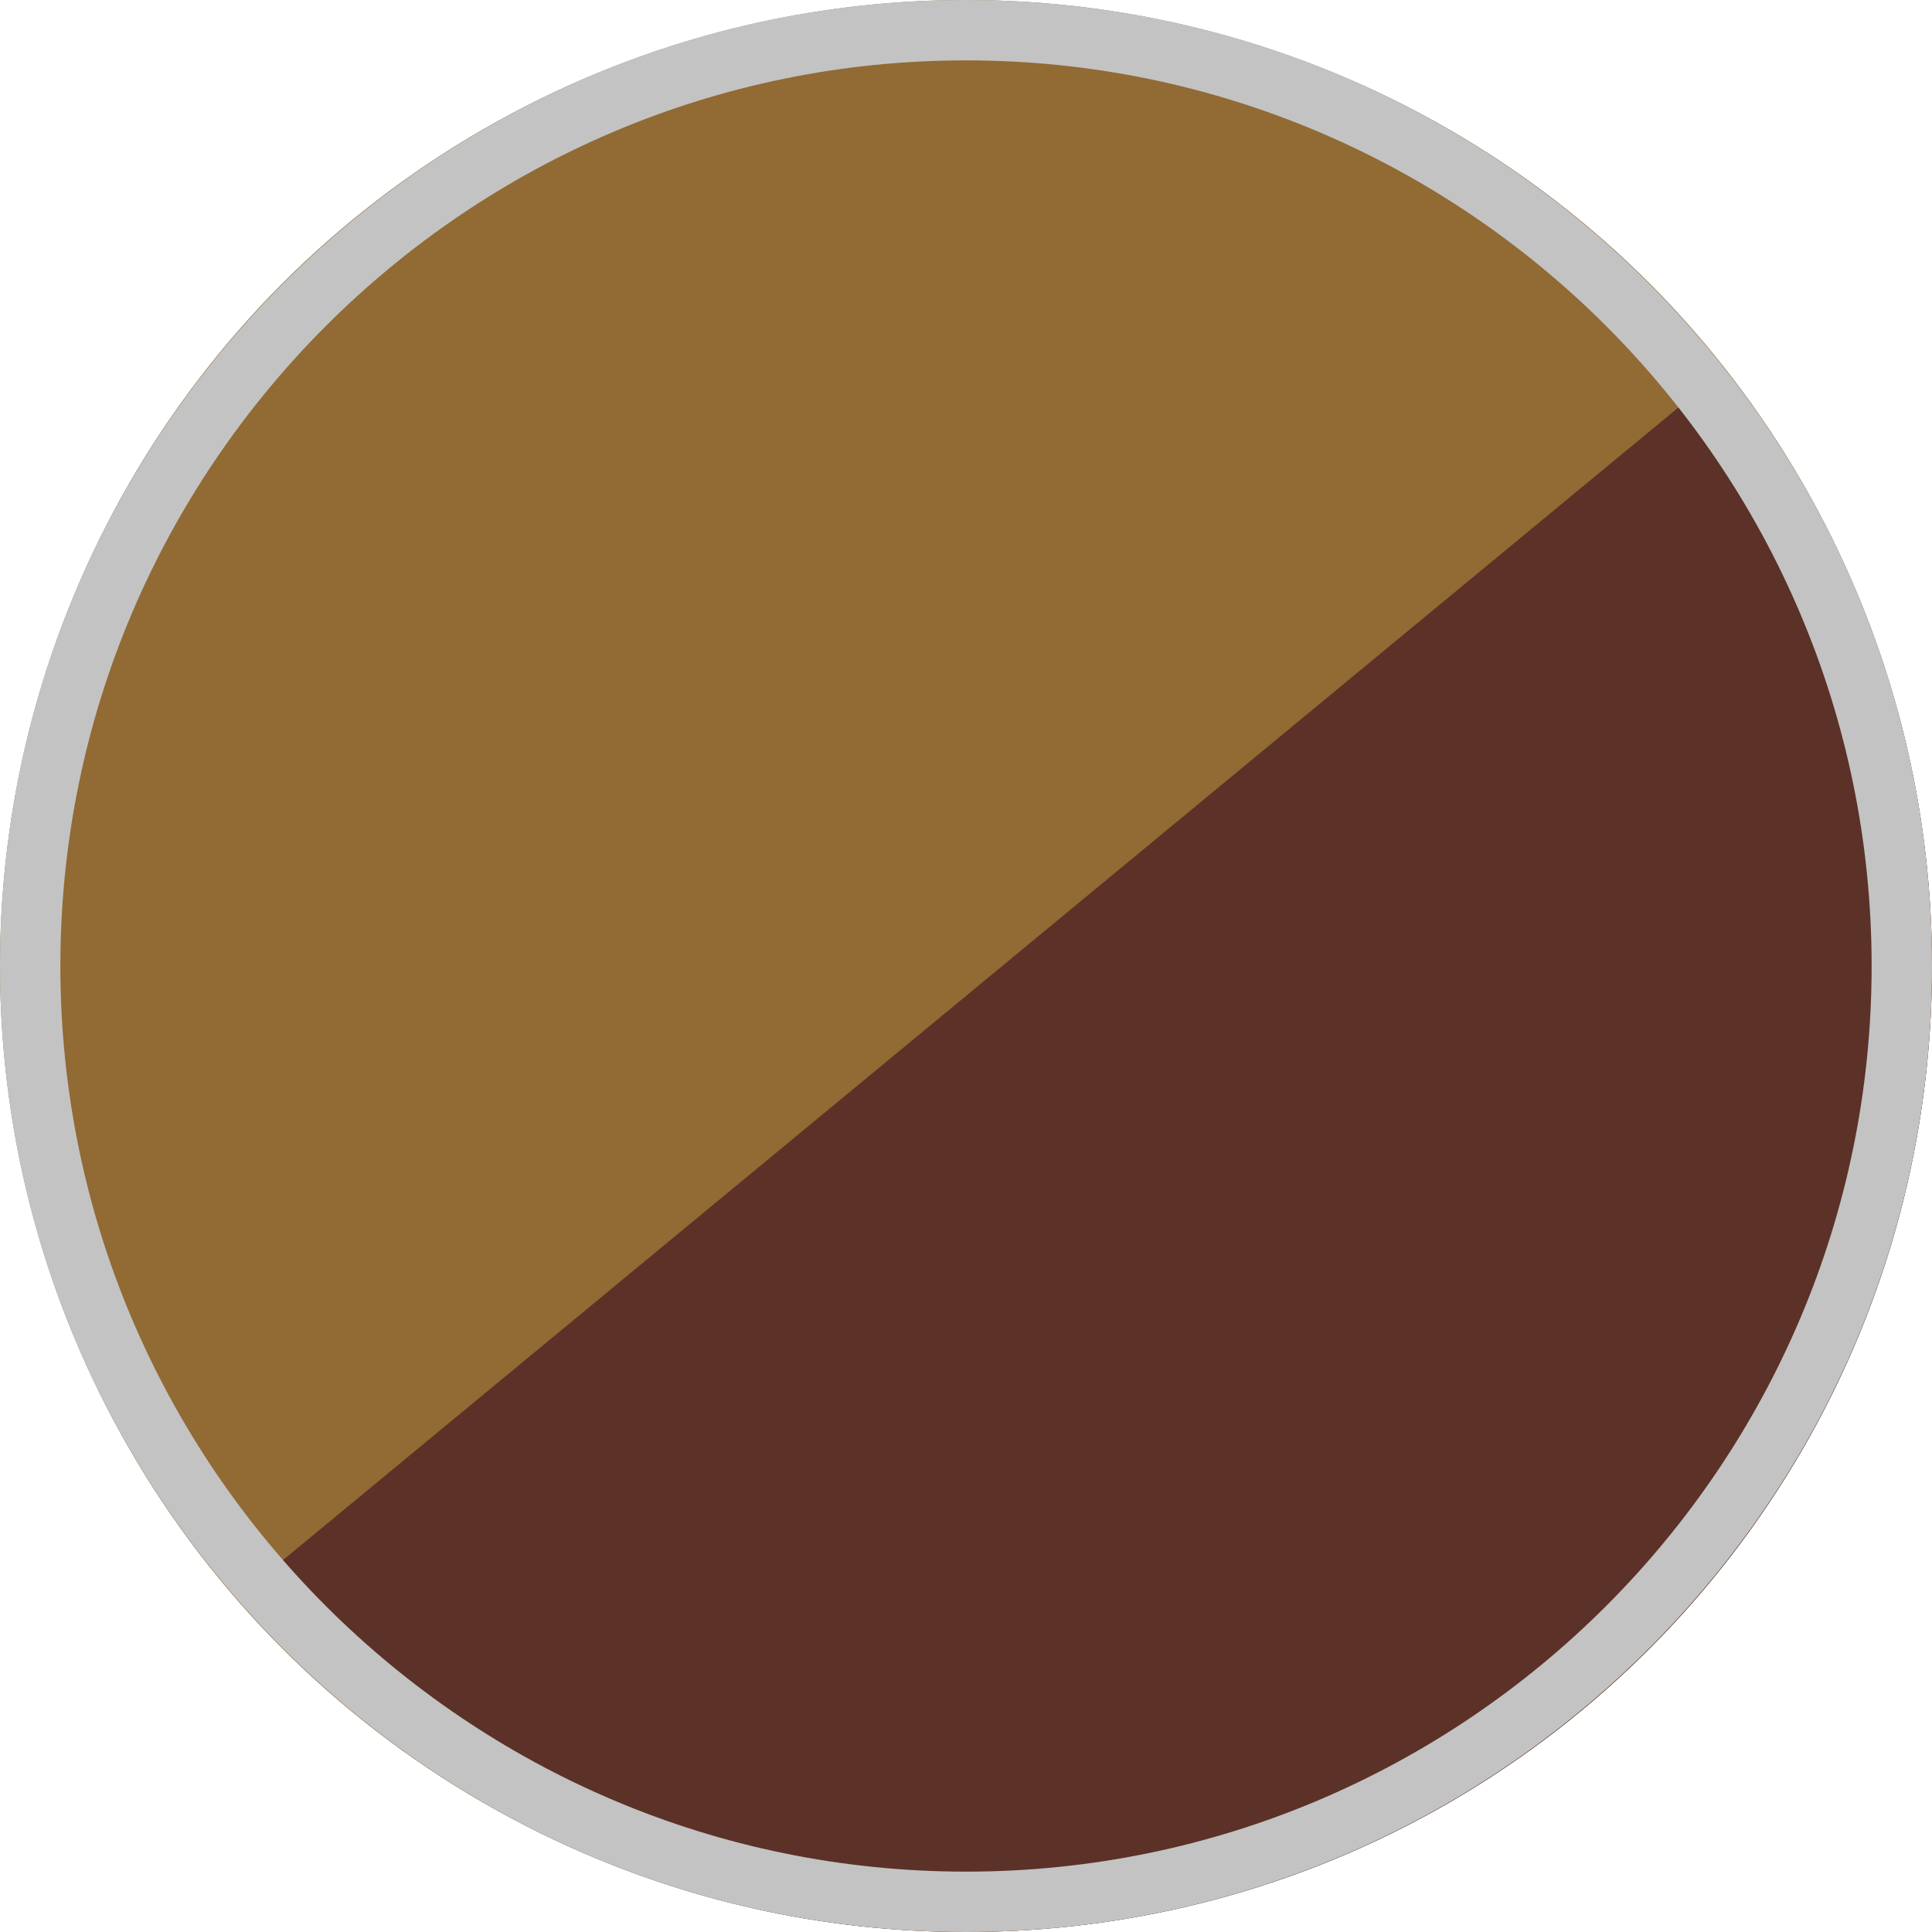
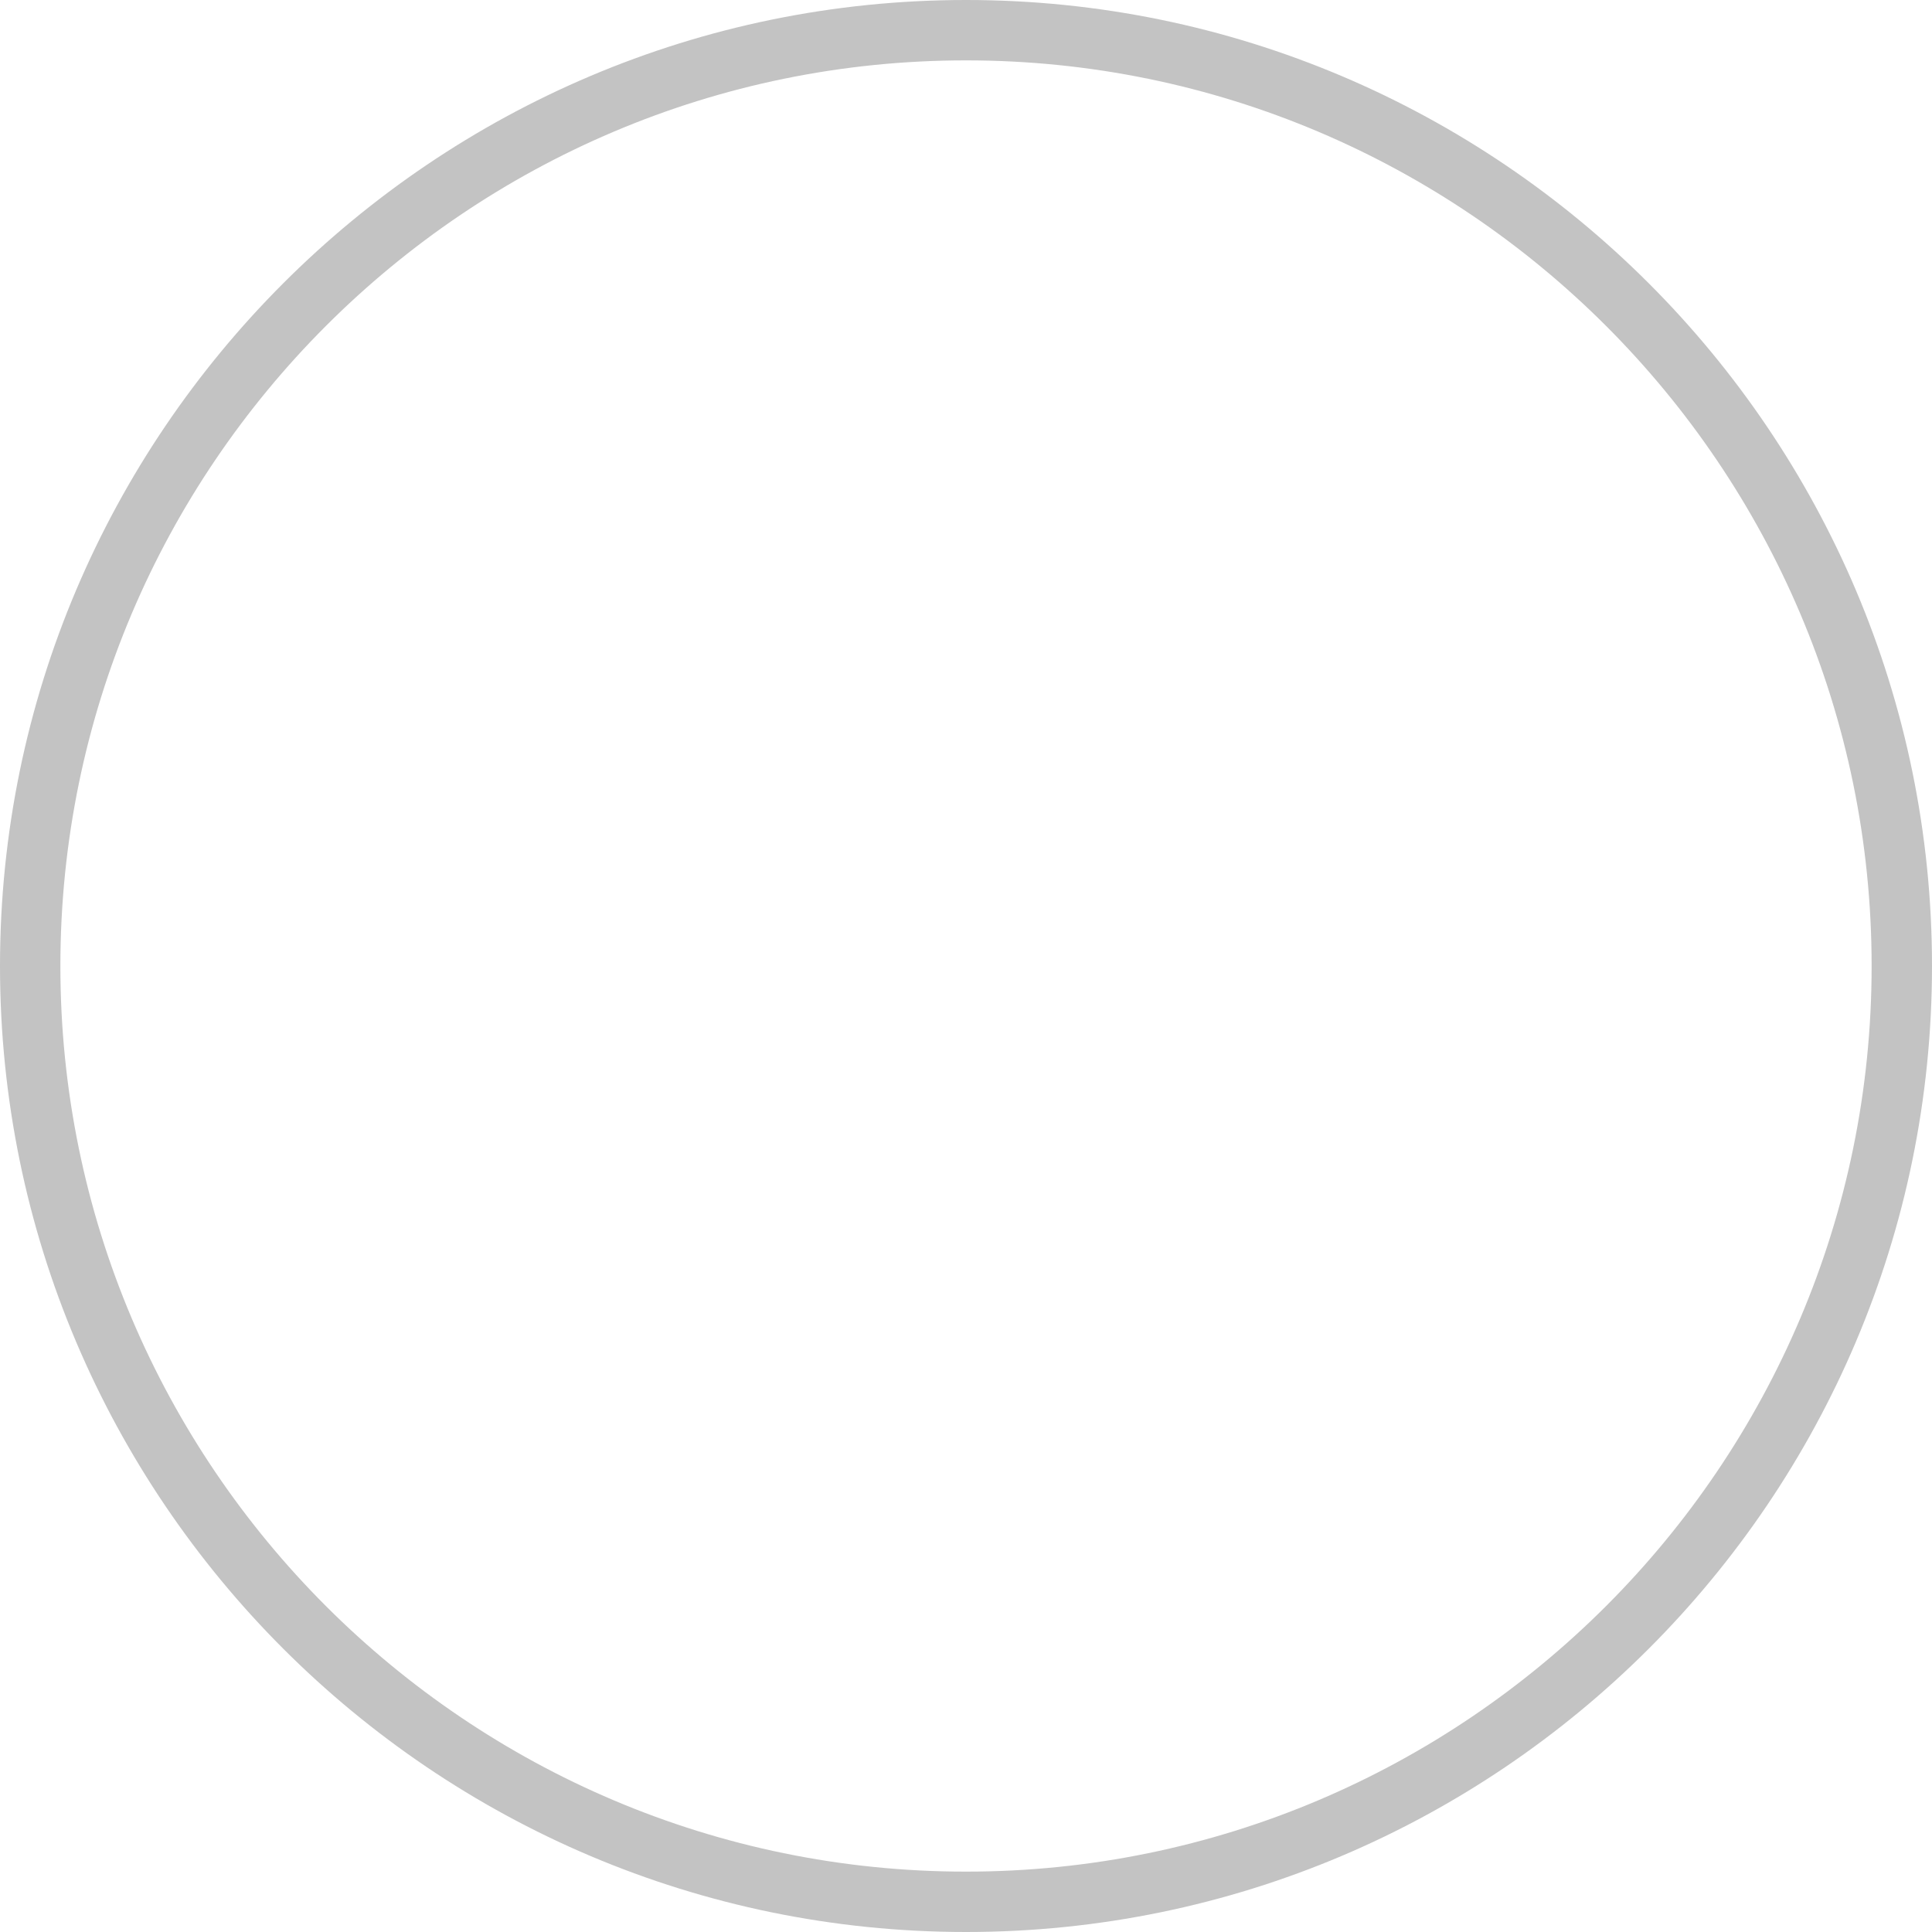
<svg xmlns="http://www.w3.org/2000/svg" id="b" width="32" height="32" viewBox="0 0 32 32">
  <defs>
    <style>.d{fill:#c3c3c3;}.e{fill:#916a34;}.f{fill:#5c3127;}</style>
  </defs>
  <g id="c">
    <g>
-       <circle class="e" cx="16" cy="16" r="16" />
-       <path class="f" d="M28.566,6.117L3.922,26.472c2.934,3.38,7.251,5.528,12.078,5.528,8.837,0,16-7.163,16-16,0-3.734-1.29-7.161-3.434-9.883Z" />
      <path class="d" d="M16,32C7.178,32,0,24.822,0,16S7.178,0,16,0s16,7.178,16,16-7.178,16-16,16Zm0-31C7.729,1,1,7.729,1,16s6.729,15,15,15,15-6.729,15-15S24.271,1,16,1Z" />
    </g>
  </g>
</svg>